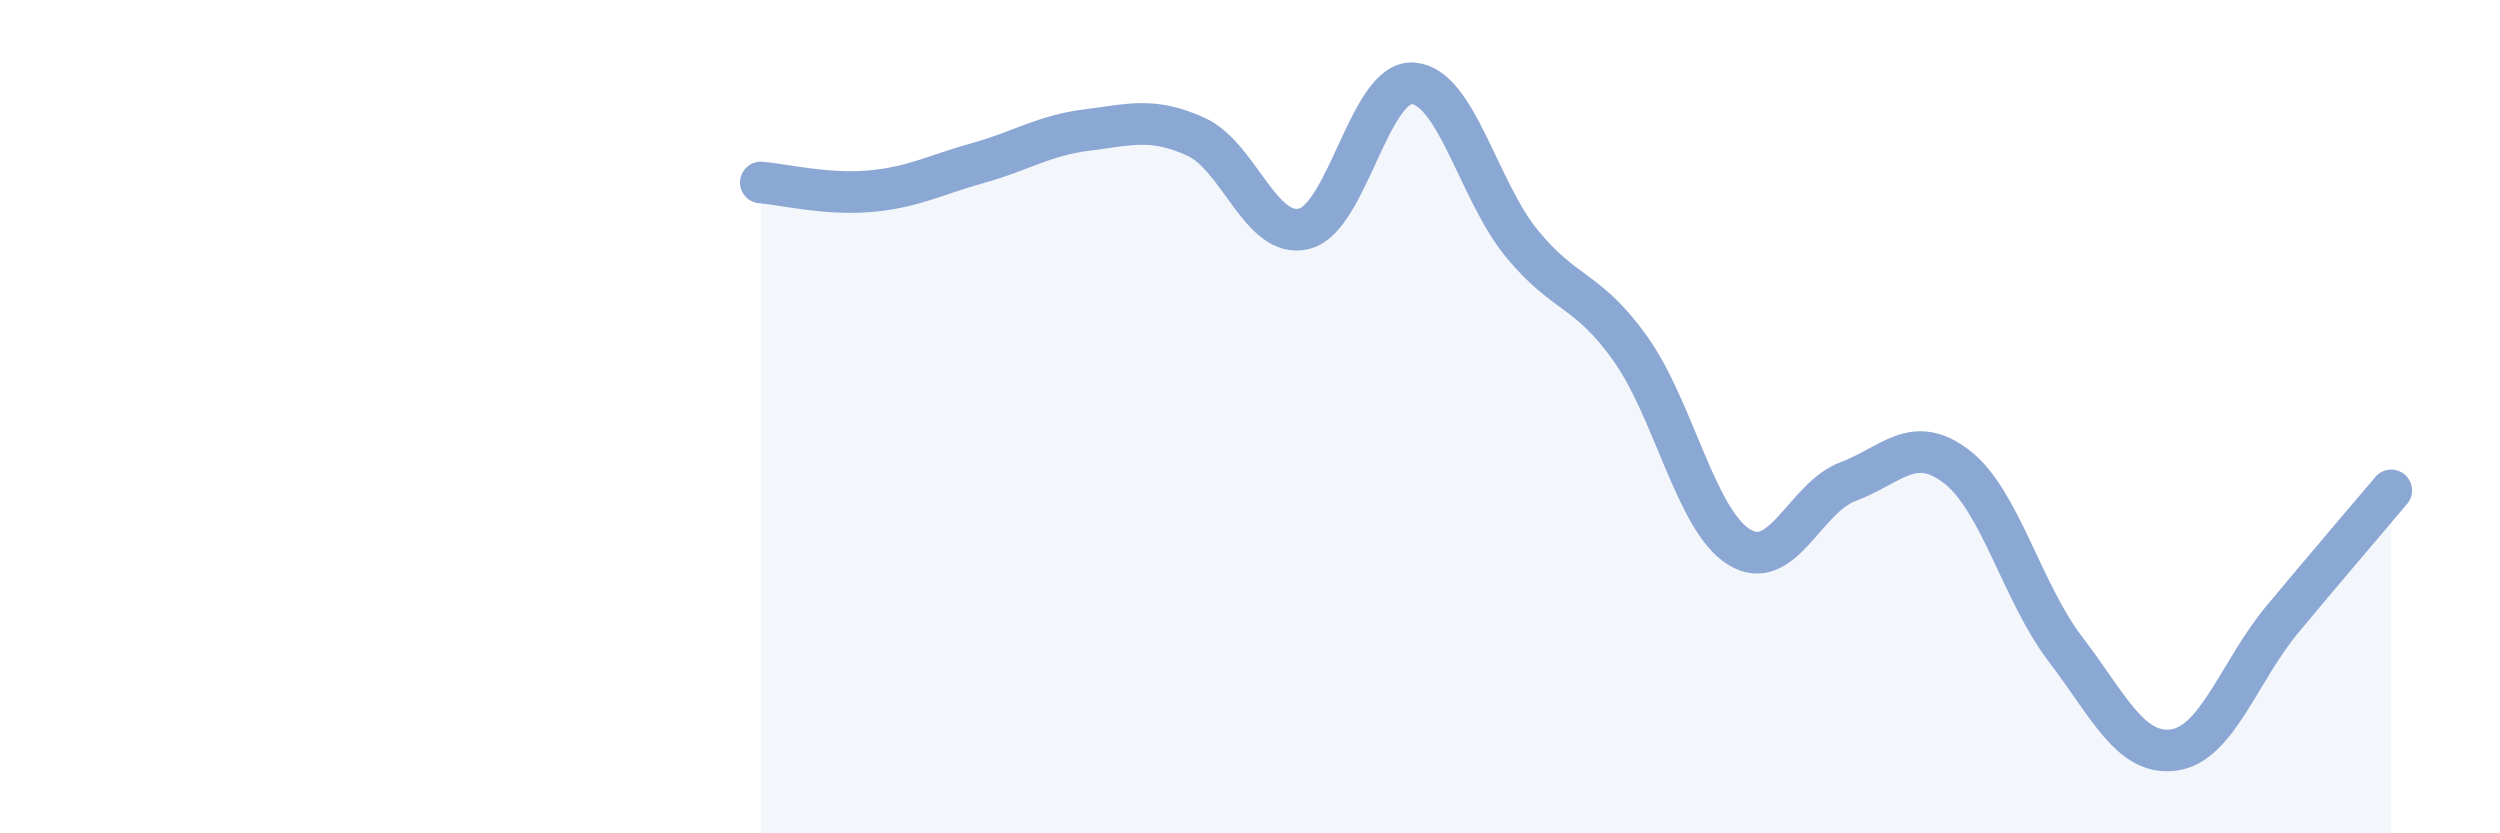
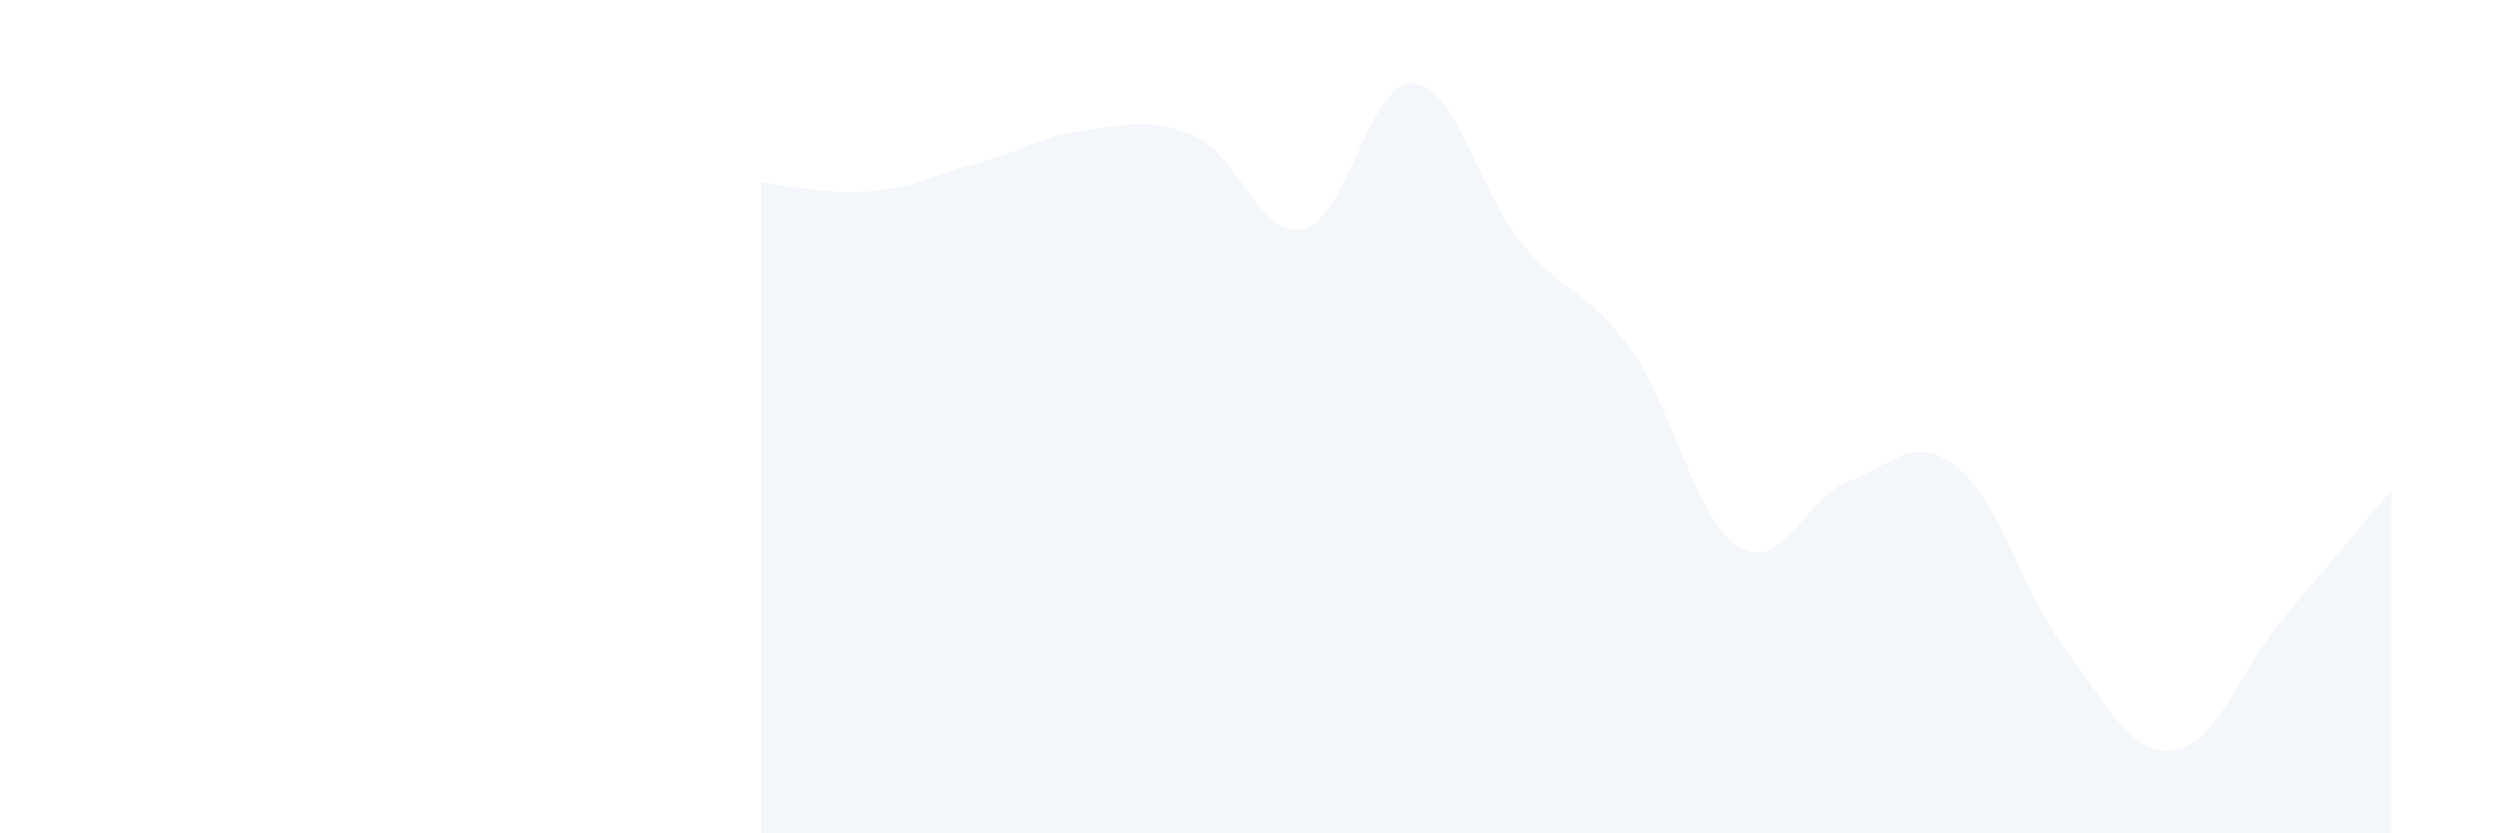
<svg xmlns="http://www.w3.org/2000/svg" width="60" height="20" viewBox="0 0 60 20">
  <path d="M 18.26,4.38 C 18.78,4.42 19.83,4.68 20.87,4.59 C 21.91,4.5 22.44,4.2 23.48,3.91 C 24.52,3.62 25.05,3.25 26.09,3.12 C 27.13,2.99 27.66,2.81 28.7,3.28 C 29.74,3.75 30.26,5.75 31.3,5.49 C 32.34,5.23 32.87,1.93 33.91,2 C 34.95,2.07 35.48,4.57 36.52,5.84 C 37.56,7.11 38.09,6.91 39.13,8.37 C 40.17,9.83 40.7,12.49 41.74,13.13 C 42.78,13.77 43.31,11.95 44.35,11.56 C 45.39,11.17 45.92,10.4 46.96,11.2 C 48,12 48.53,14.22 49.57,15.58 C 50.61,16.94 51.13,18.14 52.17,18 C 53.21,17.86 53.74,16.11 54.78,14.86 C 55.82,13.61 56.87,12.39 57.39,11.77L57.39 20L18.26 20Z" fill="#8ba7d3" opacity="0.1" stroke-linecap="round" stroke-linejoin="round" />
-   <path d="M 18.26,4.38 C 18.78,4.42 19.83,4.68 20.87,4.59 C 21.91,4.5 22.44,4.2 23.48,3.91 C 24.52,3.62 25.05,3.25 26.09,3.12 C 27.13,2.99 27.66,2.81 28.7,3.28 C 29.74,3.75 30.26,5.75 31.3,5.49 C 32.34,5.23 32.87,1.93 33.91,2 C 34.95,2.07 35.48,4.57 36.52,5.84 C 37.56,7.11 38.09,6.91 39.13,8.37 C 40.17,9.83 40.7,12.49 41.74,13.13 C 42.78,13.77 43.31,11.95 44.35,11.56 C 45.39,11.17 45.92,10.4 46.96,11.2 C 48,12 48.53,14.22 49.57,15.58 C 50.61,16.94 51.13,18.14 52.17,18 C 53.21,17.86 53.74,16.11 54.78,14.86 C 55.82,13.61 56.87,12.39 57.39,11.77" stroke="#8ba7d3" stroke-width="1" fill="none" stroke-linecap="round" stroke-linejoin="round" />
</svg>